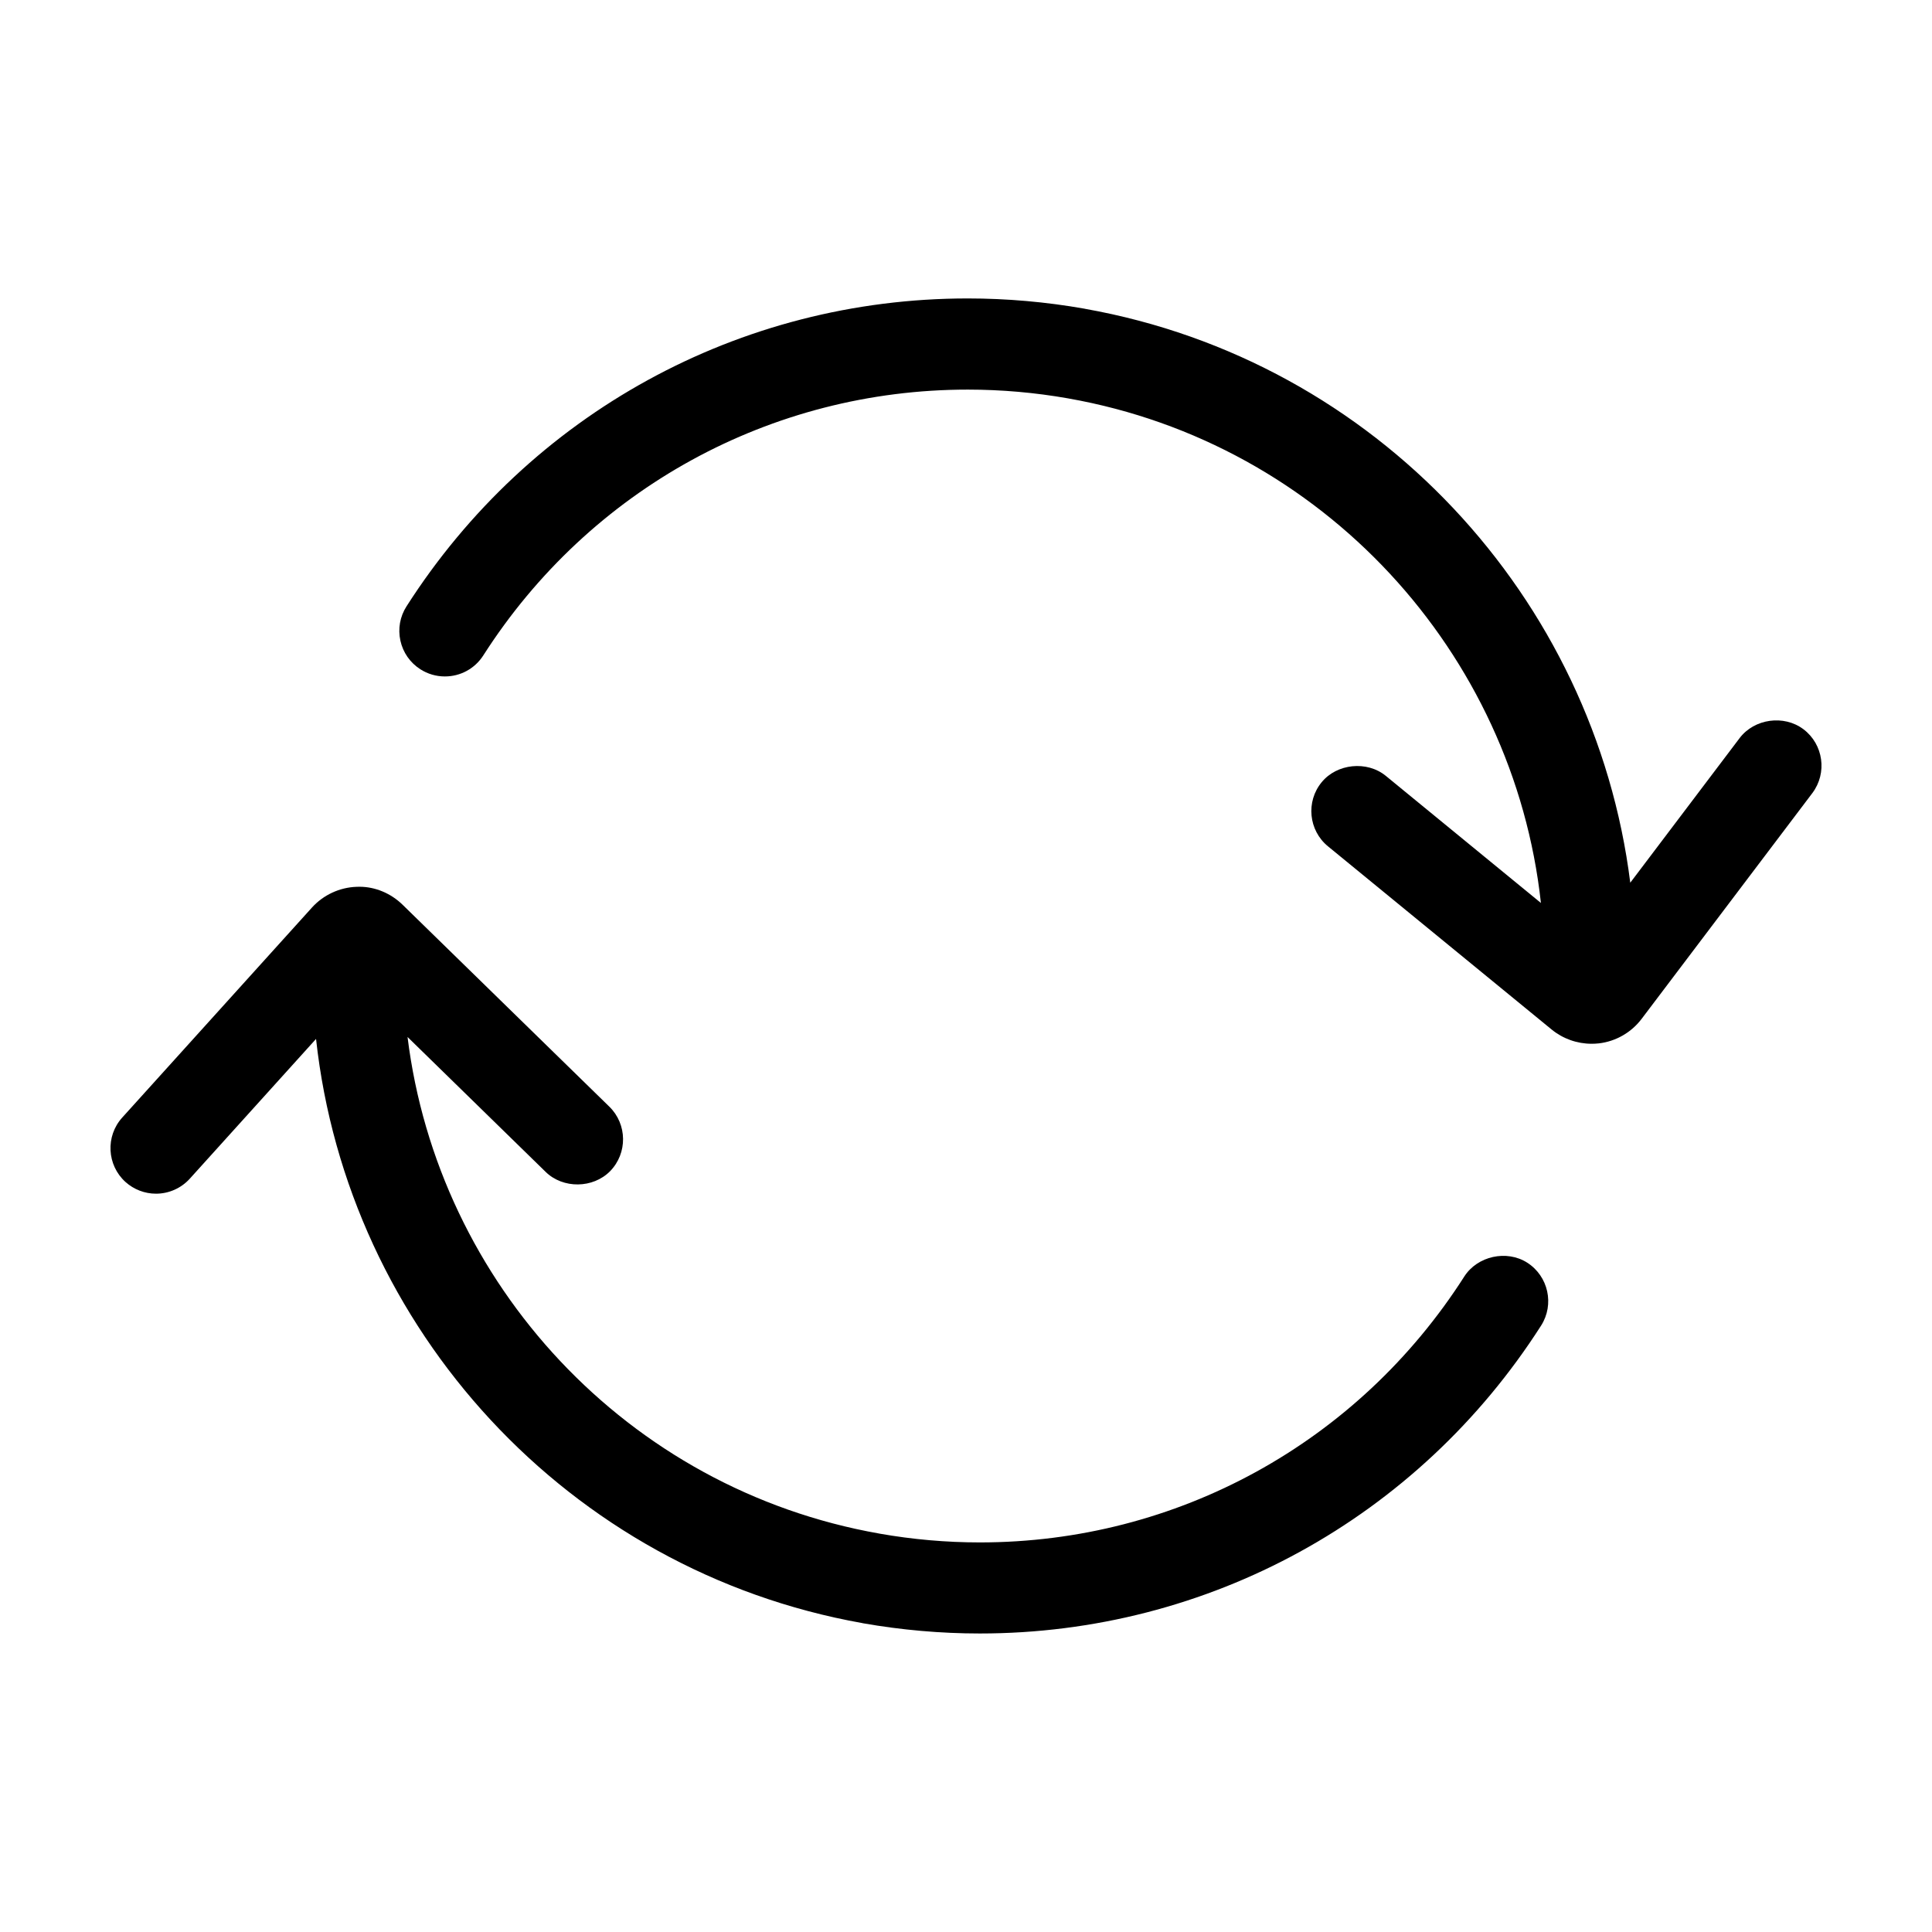
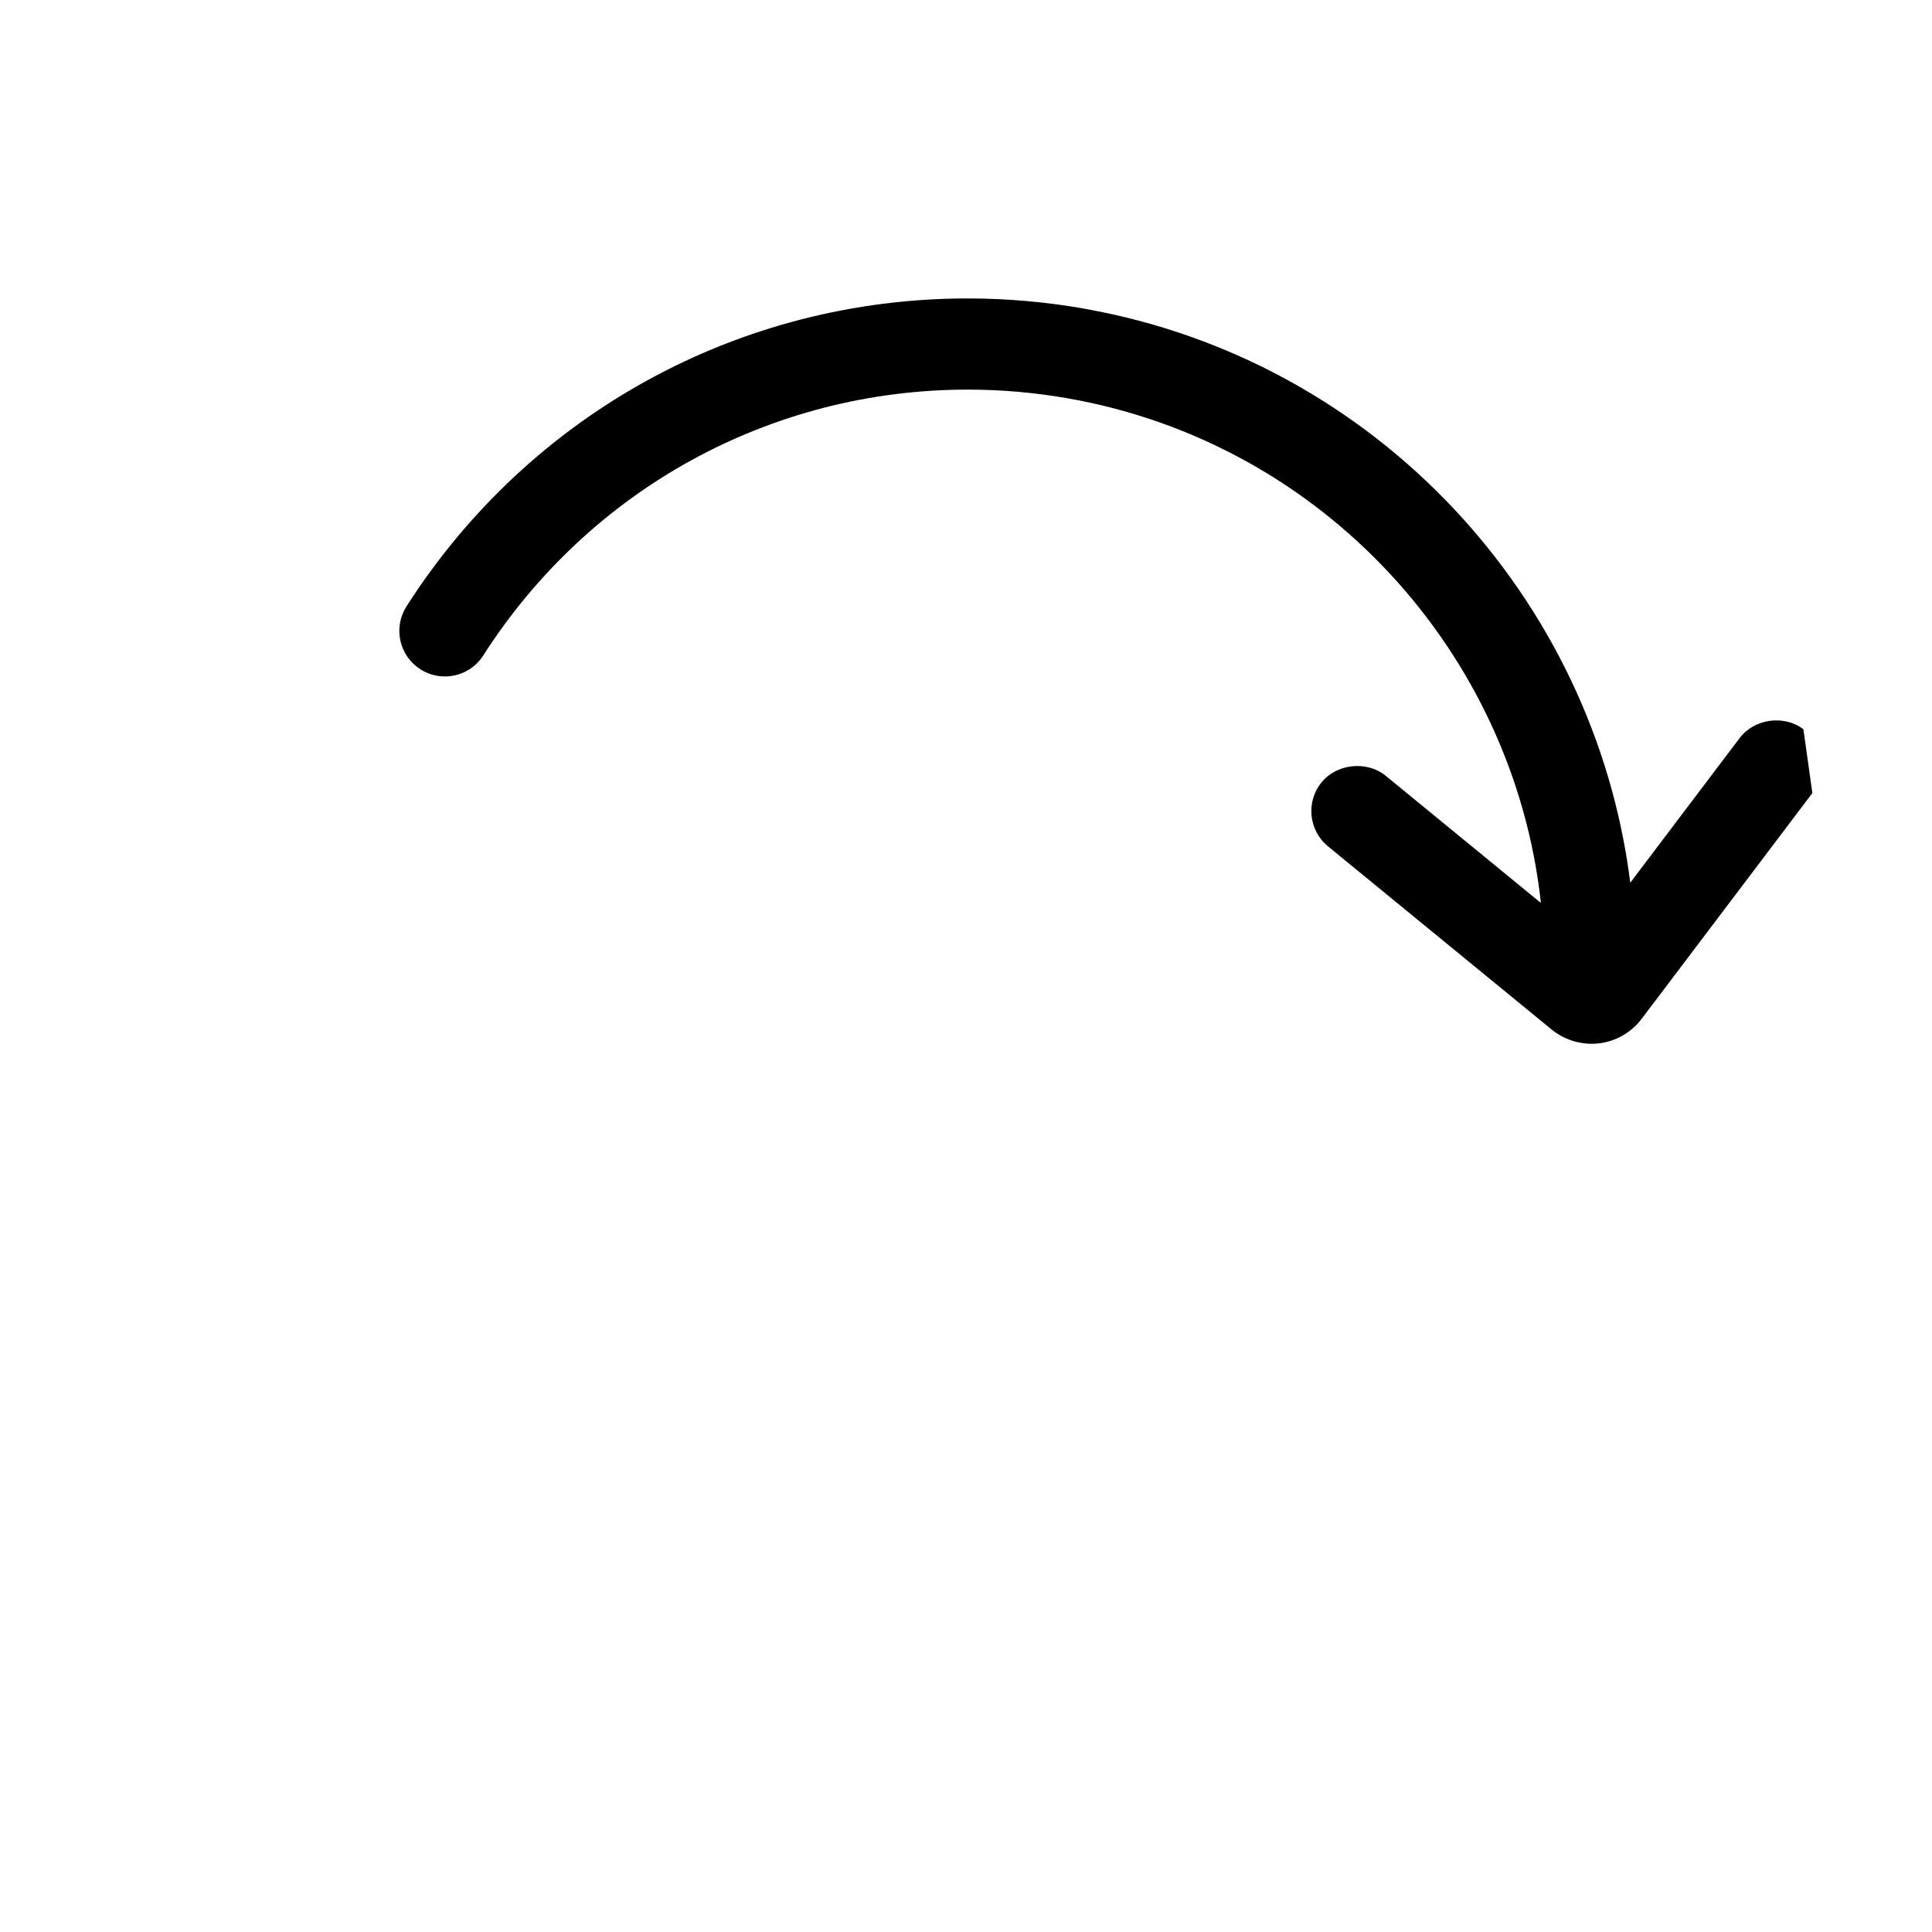
<svg xmlns="http://www.w3.org/2000/svg" fill="#000000" width="800px" height="800px" version="1.1" viewBox="144 144 512 512">
  <g>
-     <path d="m548.73 478.62c-5.441-3.473-13.195-1.77-16.68 3.672-28.199 44.125-76.191 70.465-128.38 70.465-8.863 0-17.809-0.781-26.602-2.332-0.012 0-0.02-0.012-0.035-0.012-66.816-11.762-116.95-66.219-125.03-131.6l36.613 35.762c4.613 4.5 12.543 4.402 17.078-0.207 4.644-4.766 4.551-12.43-0.207-17.086l-54.816-53.535c-3.102-3.023-7.25-4.746-11.391-4.746-0.301 0-0.598 0-0.785 0.016-4.492 0.152-8.805 2.152-11.824 5.496l-50.289 55.664c-4.453 4.934-4.07 12.586 0.867 17.055 2.227 2 5.106 3.109 8.09 3.109 3.406 0 6.672-1.445 8.961-3.977l33.457-37.039c8.383 76.715 66.738 140.93 144.81 154.82 0.047 0.012 0.082 0.031 0.121 0.035 10.219 1.793 20.641 2.711 30.965 2.711 60.477 0 116.08-30.496 148.75-81.586 3.586-5.613 1.934-13.094-3.676-16.688z" />
-     <path d="m621.92 337.25c-5.164-3.898-13.008-2.793-16.902 2.352l-28.98 38.328c-9.457-75.5-67.344-138.36-144.49-152.09-0.047-0.004-0.082-0.023-0.117-0.031-10.219-1.805-20.645-2.719-30.969-2.719-60.457 0-116.06 30.5-148.73 81.594-1.742 2.719-2.316 5.953-1.621 9.109 0.695 3.144 2.574 5.836 5.281 7.566 1.941 1.25 4.188 1.906 6.504 1.906 4.144 0 7.949-2.082 10.176-5.562 28.219-44.117 76.223-70.453 128.41-70.453 8.852 0 17.789 0.777 26.57 2.324 0.016 0 0.031 0.012 0.047 0.012 67.527 11.898 118.03 67.406 125.26 133.71l-41.121-33.695c-4.984-4.066-12.934-3.254-16.988 1.699-4.223 5.144-3.465 12.766 1.676 16.984l59.273 48.547c2.973 2.434 6.731 3.777 10.59 3.777 0.656 0 1.305-0.035 1.941-0.105 4.481-0.523 8.602-2.891 11.324-6.504l45.238-59.824c3.996-5.32 2.945-12.914-2.371-16.93z" />
+     <path d="m621.92 337.25c-5.164-3.898-13.008-2.793-16.902 2.352l-28.98 38.328c-9.457-75.5-67.344-138.36-144.49-152.09-0.047-0.004-0.082-0.023-0.117-0.031-10.219-1.805-20.645-2.719-30.969-2.719-60.457 0-116.06 30.5-148.73 81.594-1.742 2.719-2.316 5.953-1.621 9.109 0.695 3.144 2.574 5.836 5.281 7.566 1.941 1.25 4.188 1.906 6.504 1.906 4.144 0 7.949-2.082 10.176-5.562 28.219-44.117 76.223-70.453 128.41-70.453 8.852 0 17.789 0.777 26.57 2.324 0.016 0 0.031 0.012 0.047 0.012 67.527 11.898 118.03 67.406 125.26 133.71l-41.121-33.695c-4.984-4.066-12.934-3.254-16.988 1.699-4.223 5.144-3.465 12.766 1.676 16.984l59.273 48.547c2.973 2.434 6.731 3.777 10.59 3.777 0.656 0 1.305-0.035 1.941-0.105 4.481-0.523 8.602-2.891 11.324-6.504l45.238-59.824z" />
  </g>
</svg>